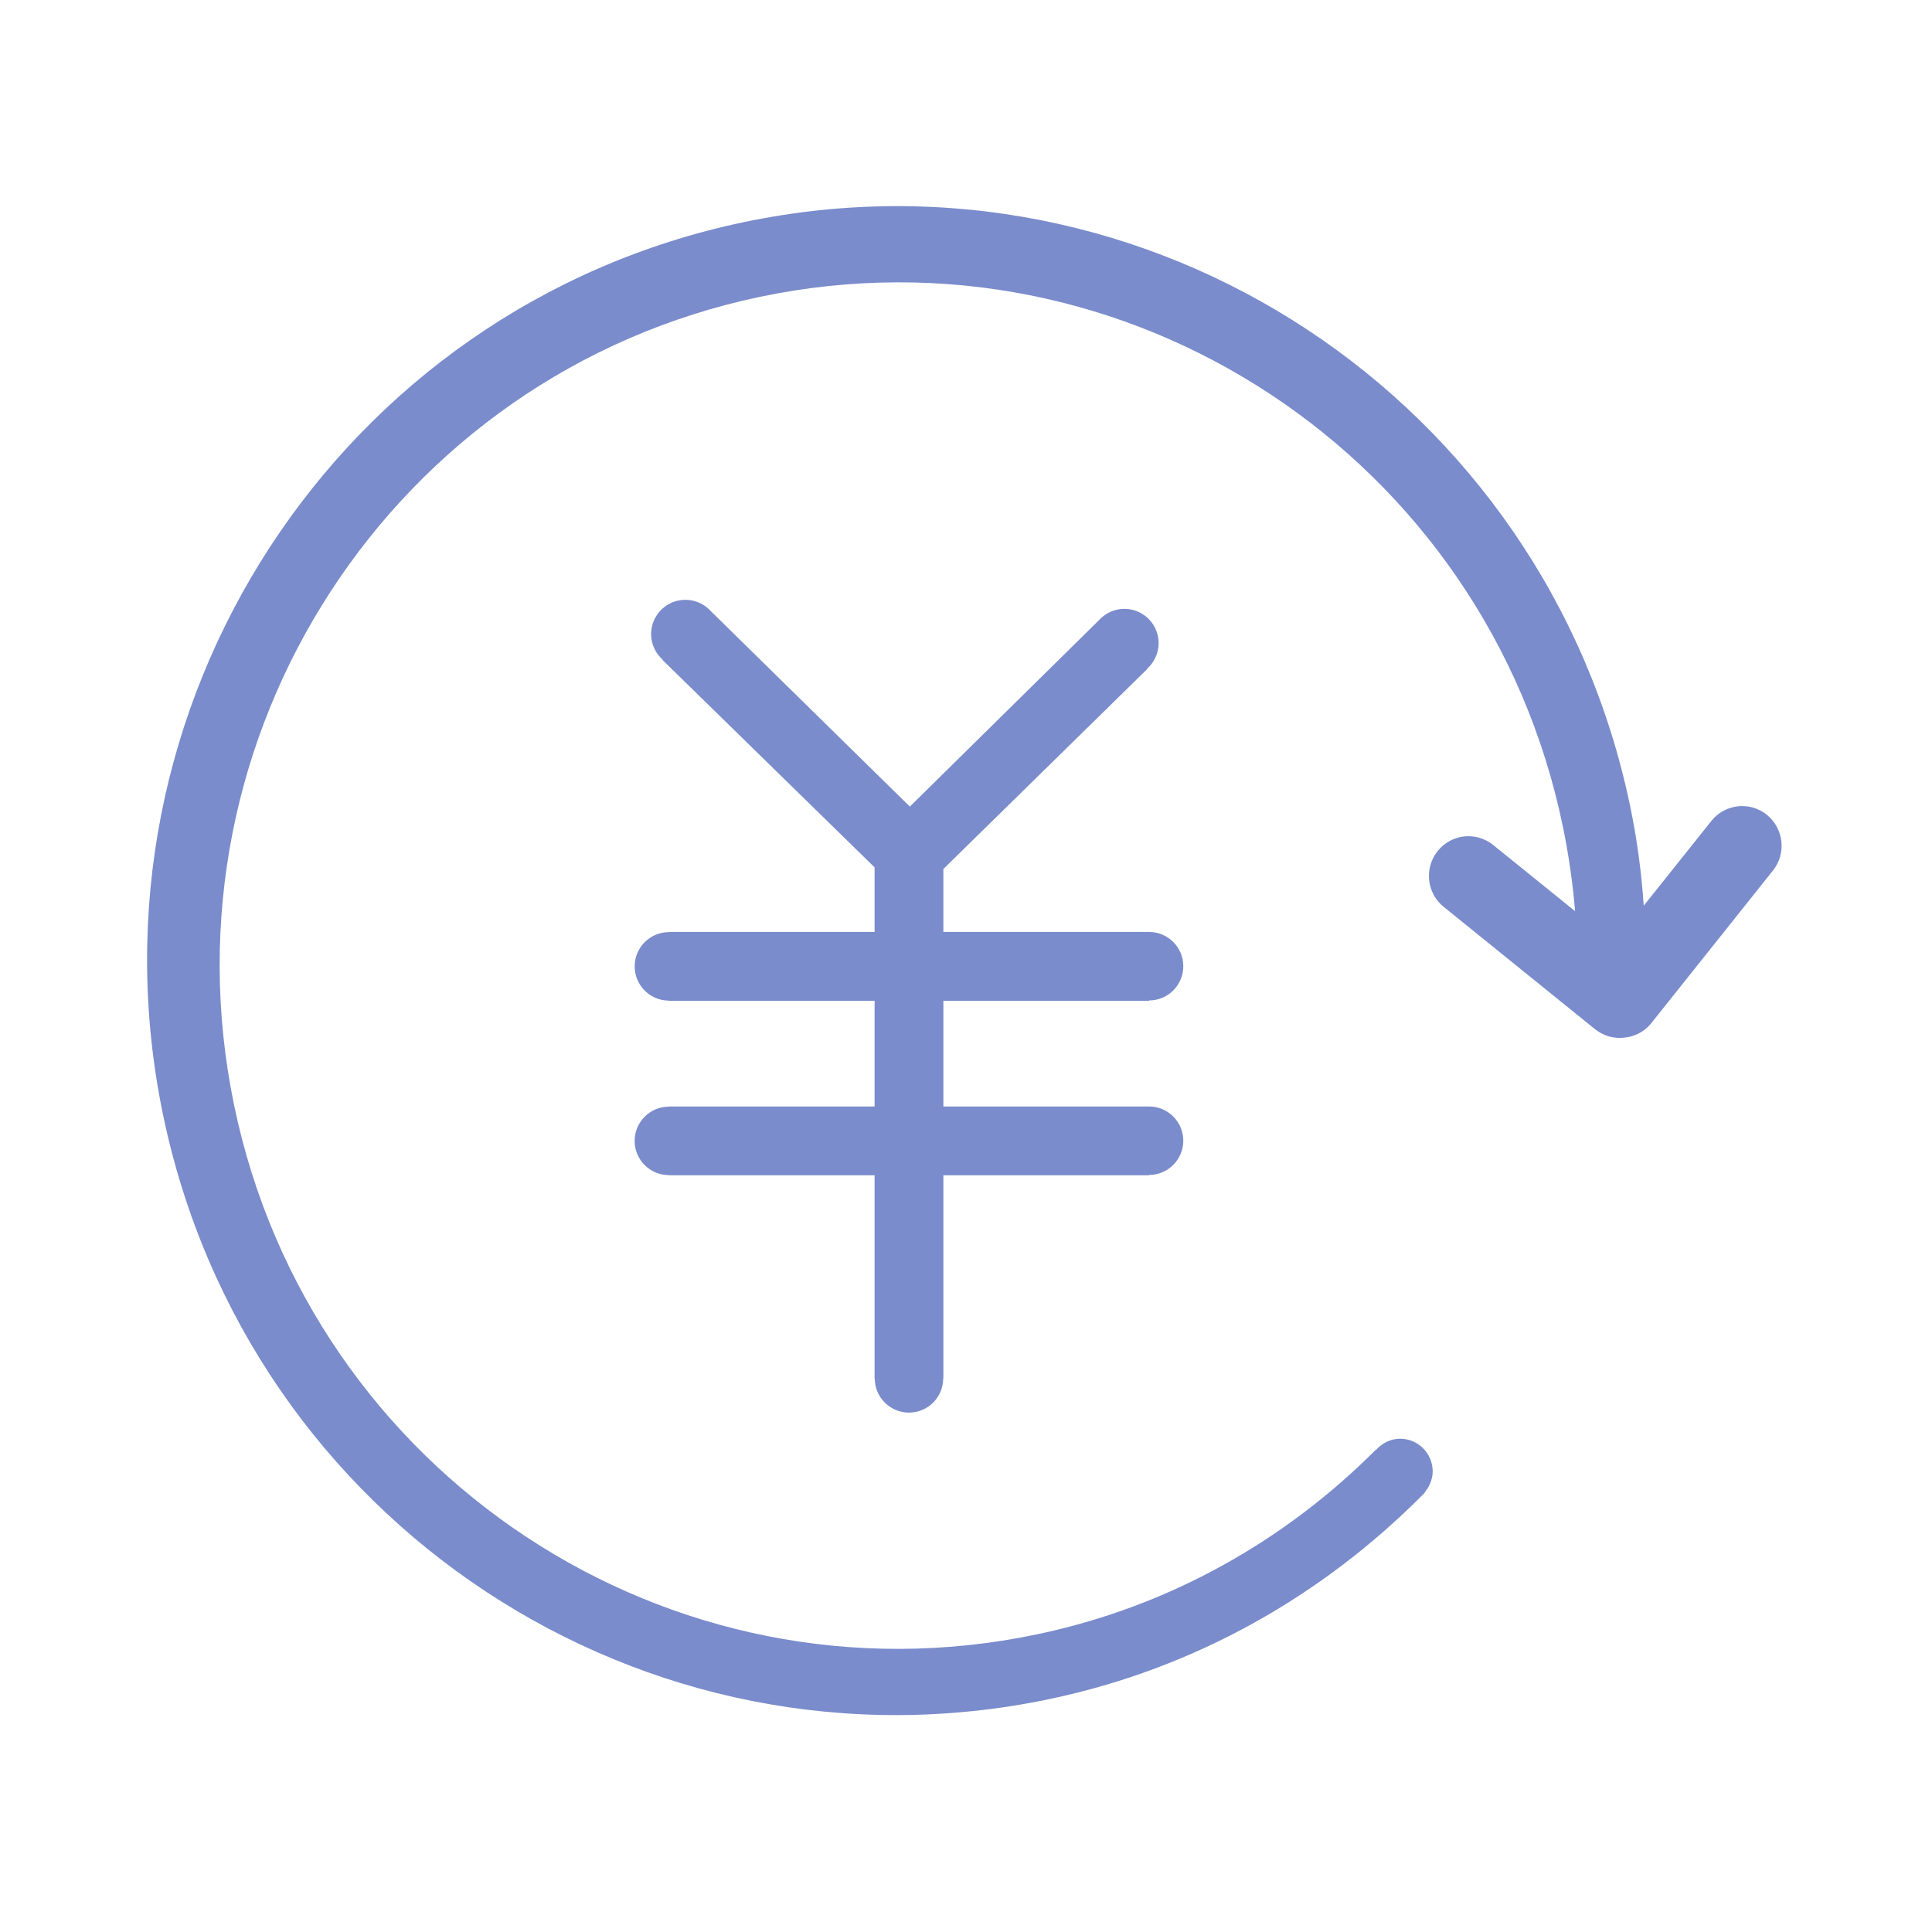
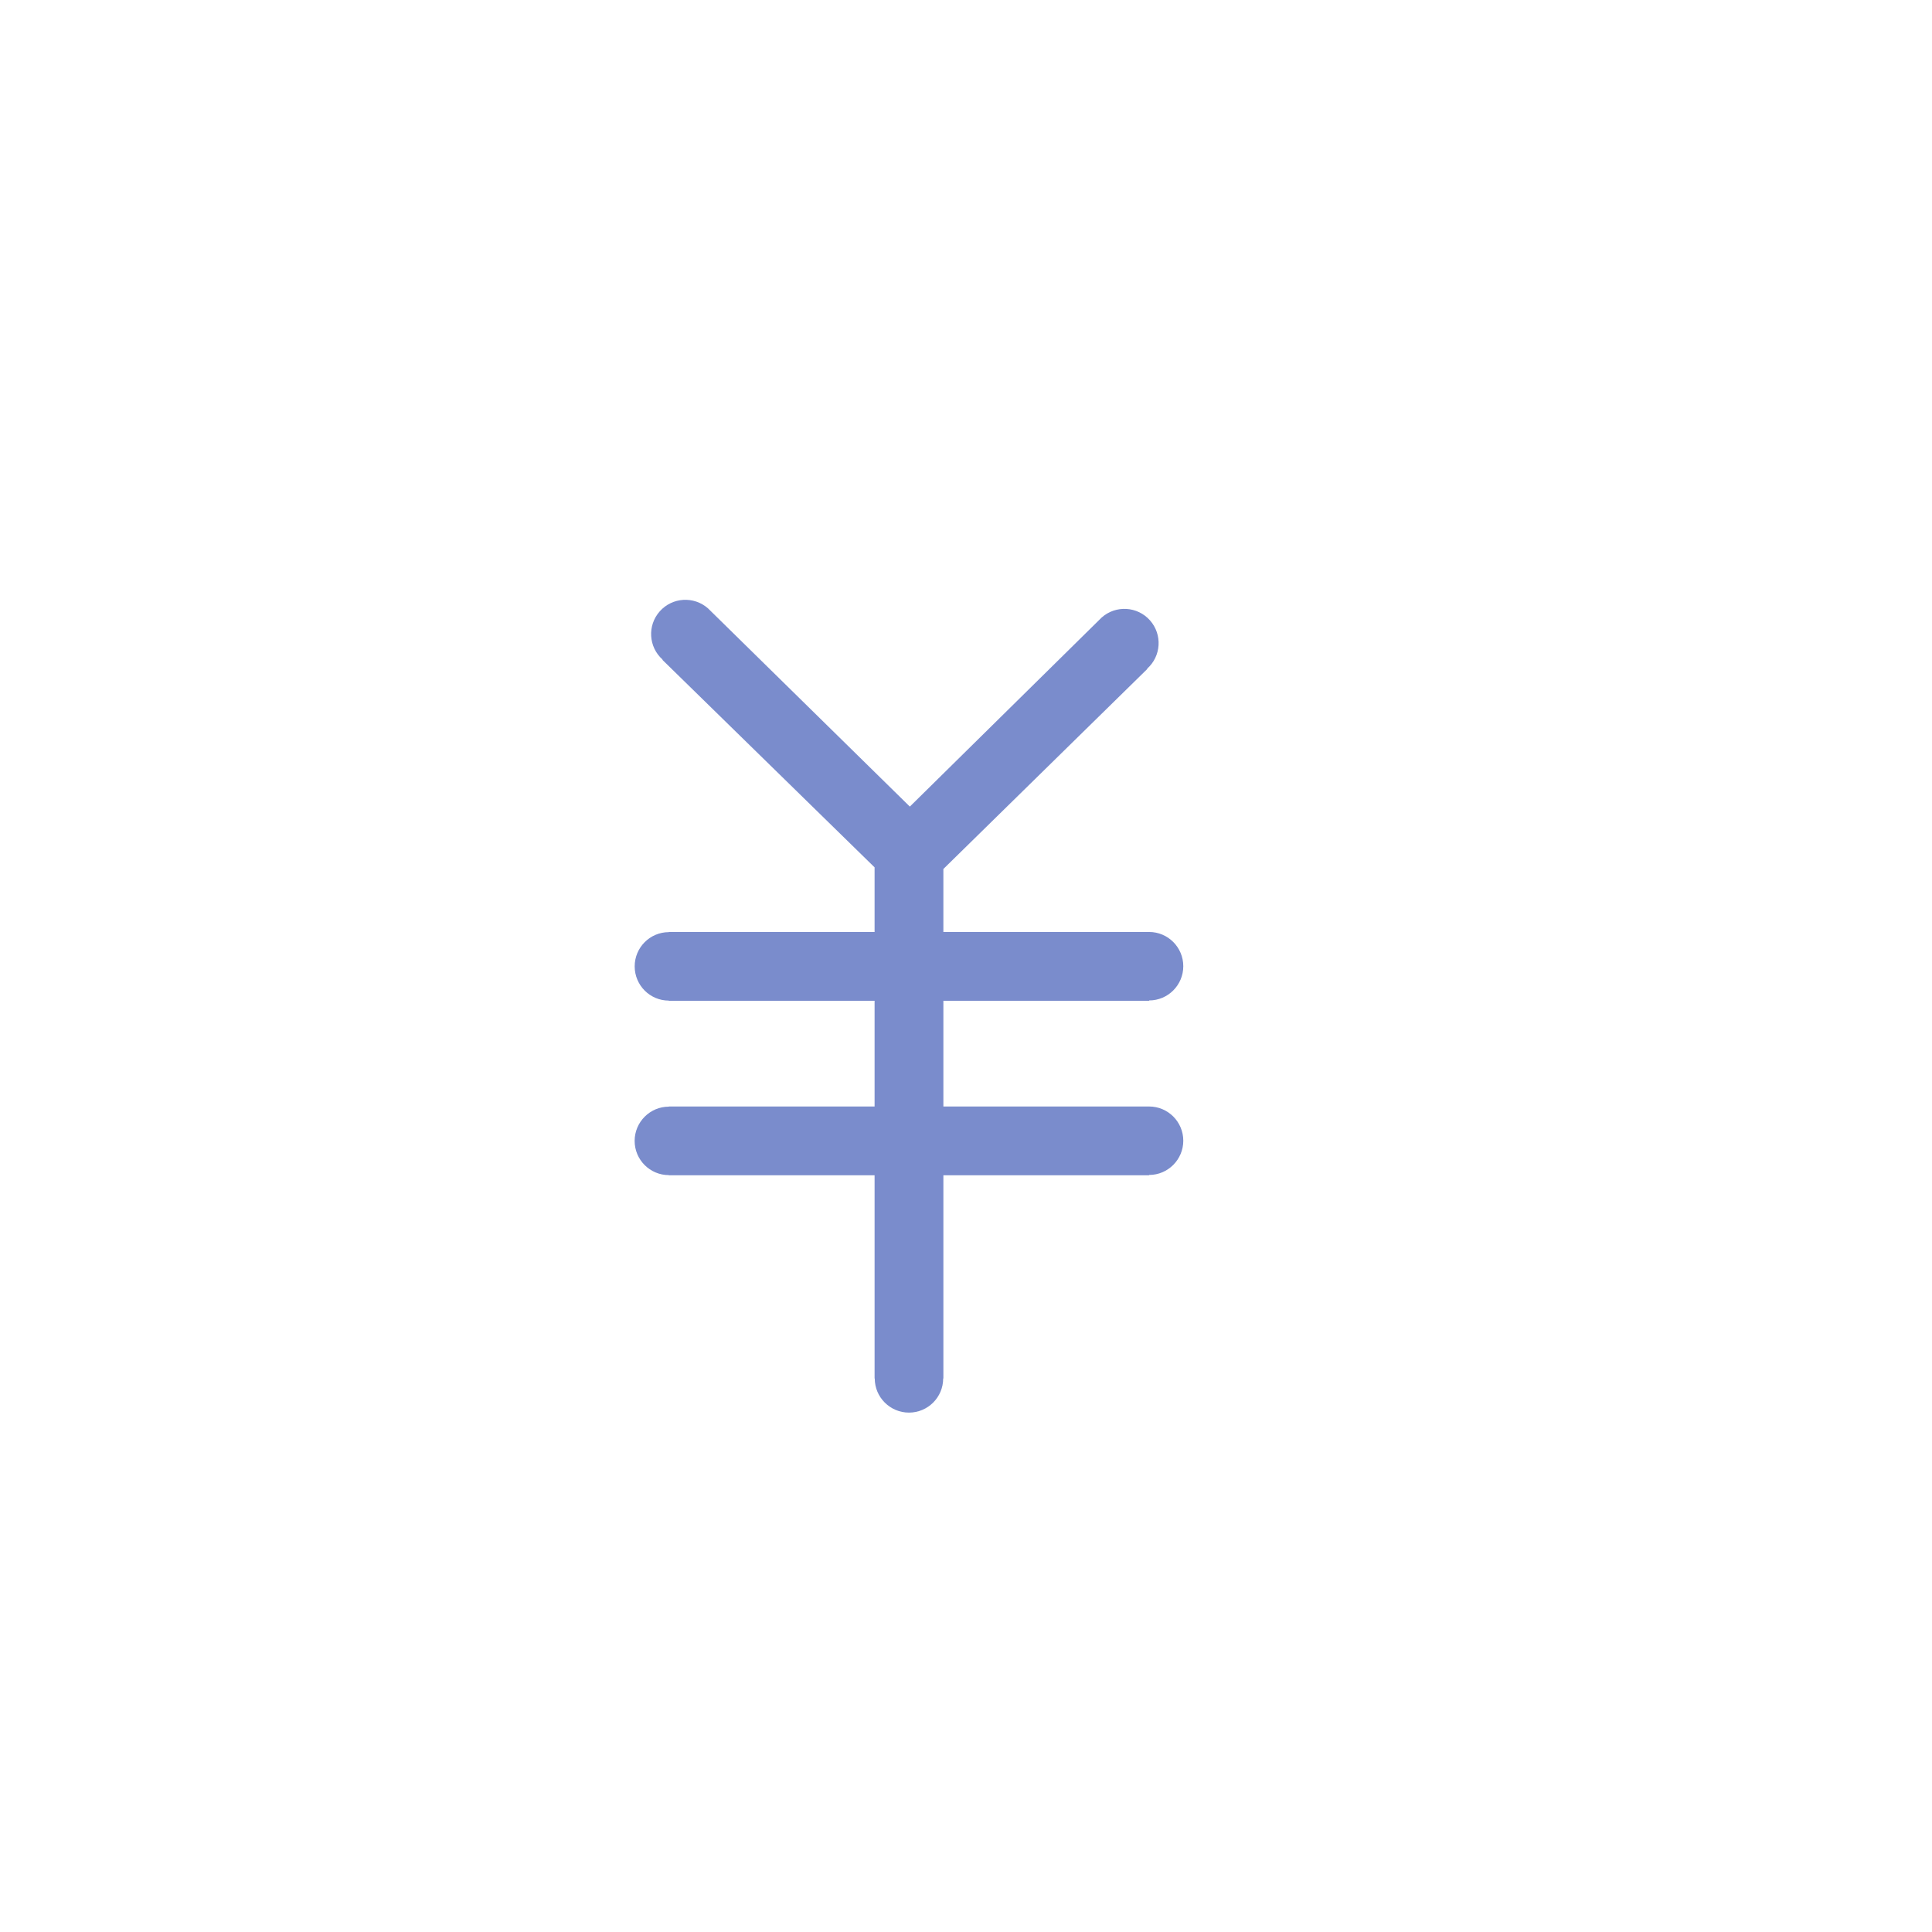
<svg xmlns="http://www.w3.org/2000/svg" t="1587455877027" class="icon" viewBox="0 0 1024 1024" version="1.1" p-id="36132" data-spm-anchor-id="a313x.7781069.0.i132" width="200" height="200">
  <defs>
    <style type="text/css" />
  </defs>
-   <path d="M936.47 431.852c-9.006-7.248-22.181-5.816-29.405 3.256l-35.854 44.924c-1.174-17.362-3.472-34.855-7.119-52.39-44.729-216.201-255.094-354.924-469.84-309.911C179.483 162.782 41.649 374.514 86.378 590.671c44.73 216.202 255.092 354.926 469.861 309.87 78.064-16.364 145.169-55.384 197.687-108.123 0.194-0.174 0.393-0.346 0.587-0.564 0.934-0.956 1.258-2.039 2.192-3.037 1.541-2.607 2.646-5.687 2.646-8.941 0-9.548-7.724-17.319-17.231-17.319-5.121 0-9.592 2.343-12.761 5.903l-0.13-0.086c-47.681 47.789-108.86 83.033-179.698 97.879-194.476 40.799-384.982-84.858-425.479-280.615-40.519-195.758 84.314-387.523 278.792-428.324 194.476-40.757 384.982 84.902 425.48 280.66 3.124 15.061 5.254 30.036 6.509 44.968l-43.448-35.115c-9.03-7.248-22.181-5.816-29.405 3.256-7.251 9.072-5.795 22.309 3.212 29.601 0.042 0.044 0.042 0.044 0.086 0.044l80.061 64.718c0.023 0 0.064 0.042 0.085 0.042 4.561 3.689 10.202 5.122 15.582 4.471 5.425-0.564 10.616-3.123 14.281-7.725 0.023-0.042 0.044-0.087 0.044-0.087l64.282-80.647c0.024 0 0.024 0 0.062-0.044C946.91 452.382 945.477 439.145 936.47 431.852z" p-id="36133" data-spm-anchor-id="a313x.7781069.0.i133" class="selected" fill="#7a8ccc" />
  <path d="M463.635 730.612c0 9.981 8.138 18.1 18.144 18.1 10.005 0 18.124-8.117 18.124-18.1l0.107 0L500.011 622.923l109.033 0 0-0.173c10.007 0 18.123-8.161 18.123-18.145 0-10.025-8.117-18.141-18.123-18.141l-109.033 0 0-56.035 109.055 0 0-0.002 0-0.174c9.983 0 18.1-8.117 18.1-18.143 0-10.026-8.117-18.144-18.1-18.144L500.009 493.965l0-33.378 108.101-106.037-0.108-0.131c7.488-6.641 8.16-18.1 1.52-25.61-6.664-7.509-18.123-8.16-25.61-1.519l-101.677 100.223L375.285 322.472c-7.51-6.642-18.969-5.946-25.61 1.562-6.64 7.466-5.967 18.925 1.52 25.566l-0.108 0.131 112.463 109.989 0 34.245L354.494 493.965l0 0.088c-9.983 0-18.1 8.116-18.1 18.144 0 10.026 8.117 18.144 18.1 18.144l0 0.087 109.056 0 0 56.035L354.494 586.464l0 0.085c-9.983 0-18.123 8.161-18.123 18.145 0 10.025 8.138 18.141 18.123 18.141l0 0.088 109.056 0 0 107.688L463.635 730.611z" p-id="36134" data-spm-anchor-id="a313x.7781069.0.i134" class="selected" fill="#7a8ccc" />
</svg>